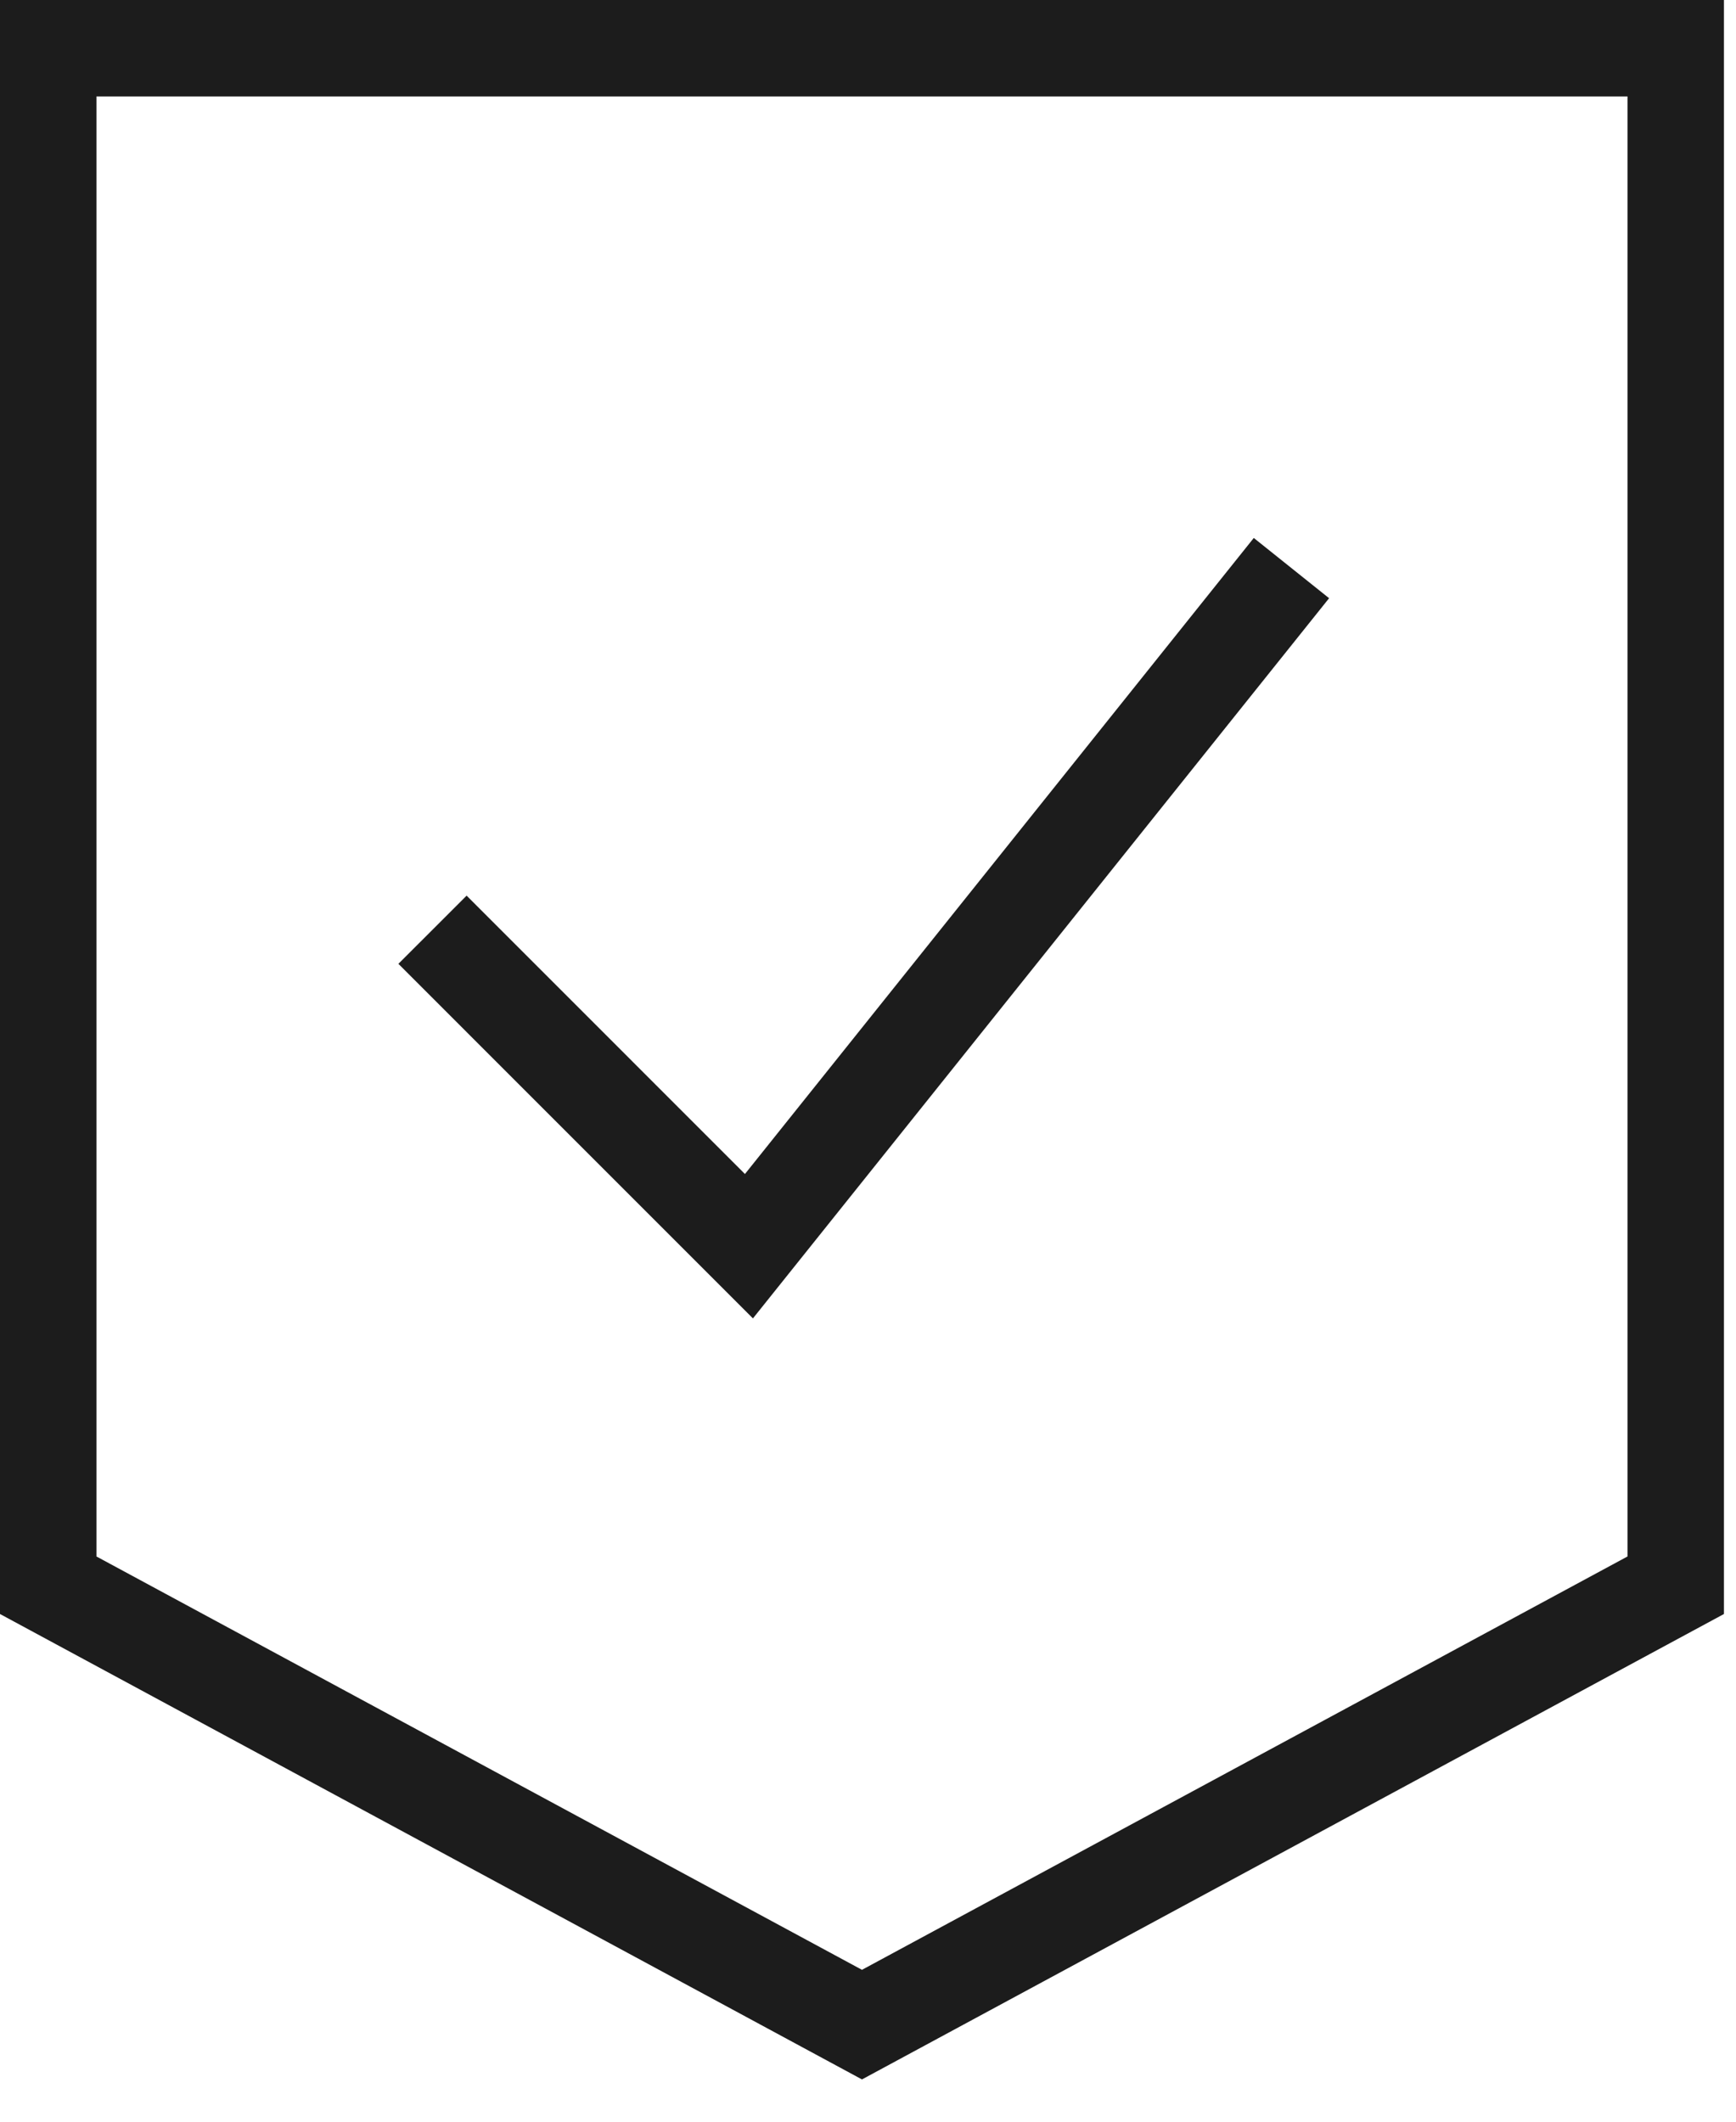
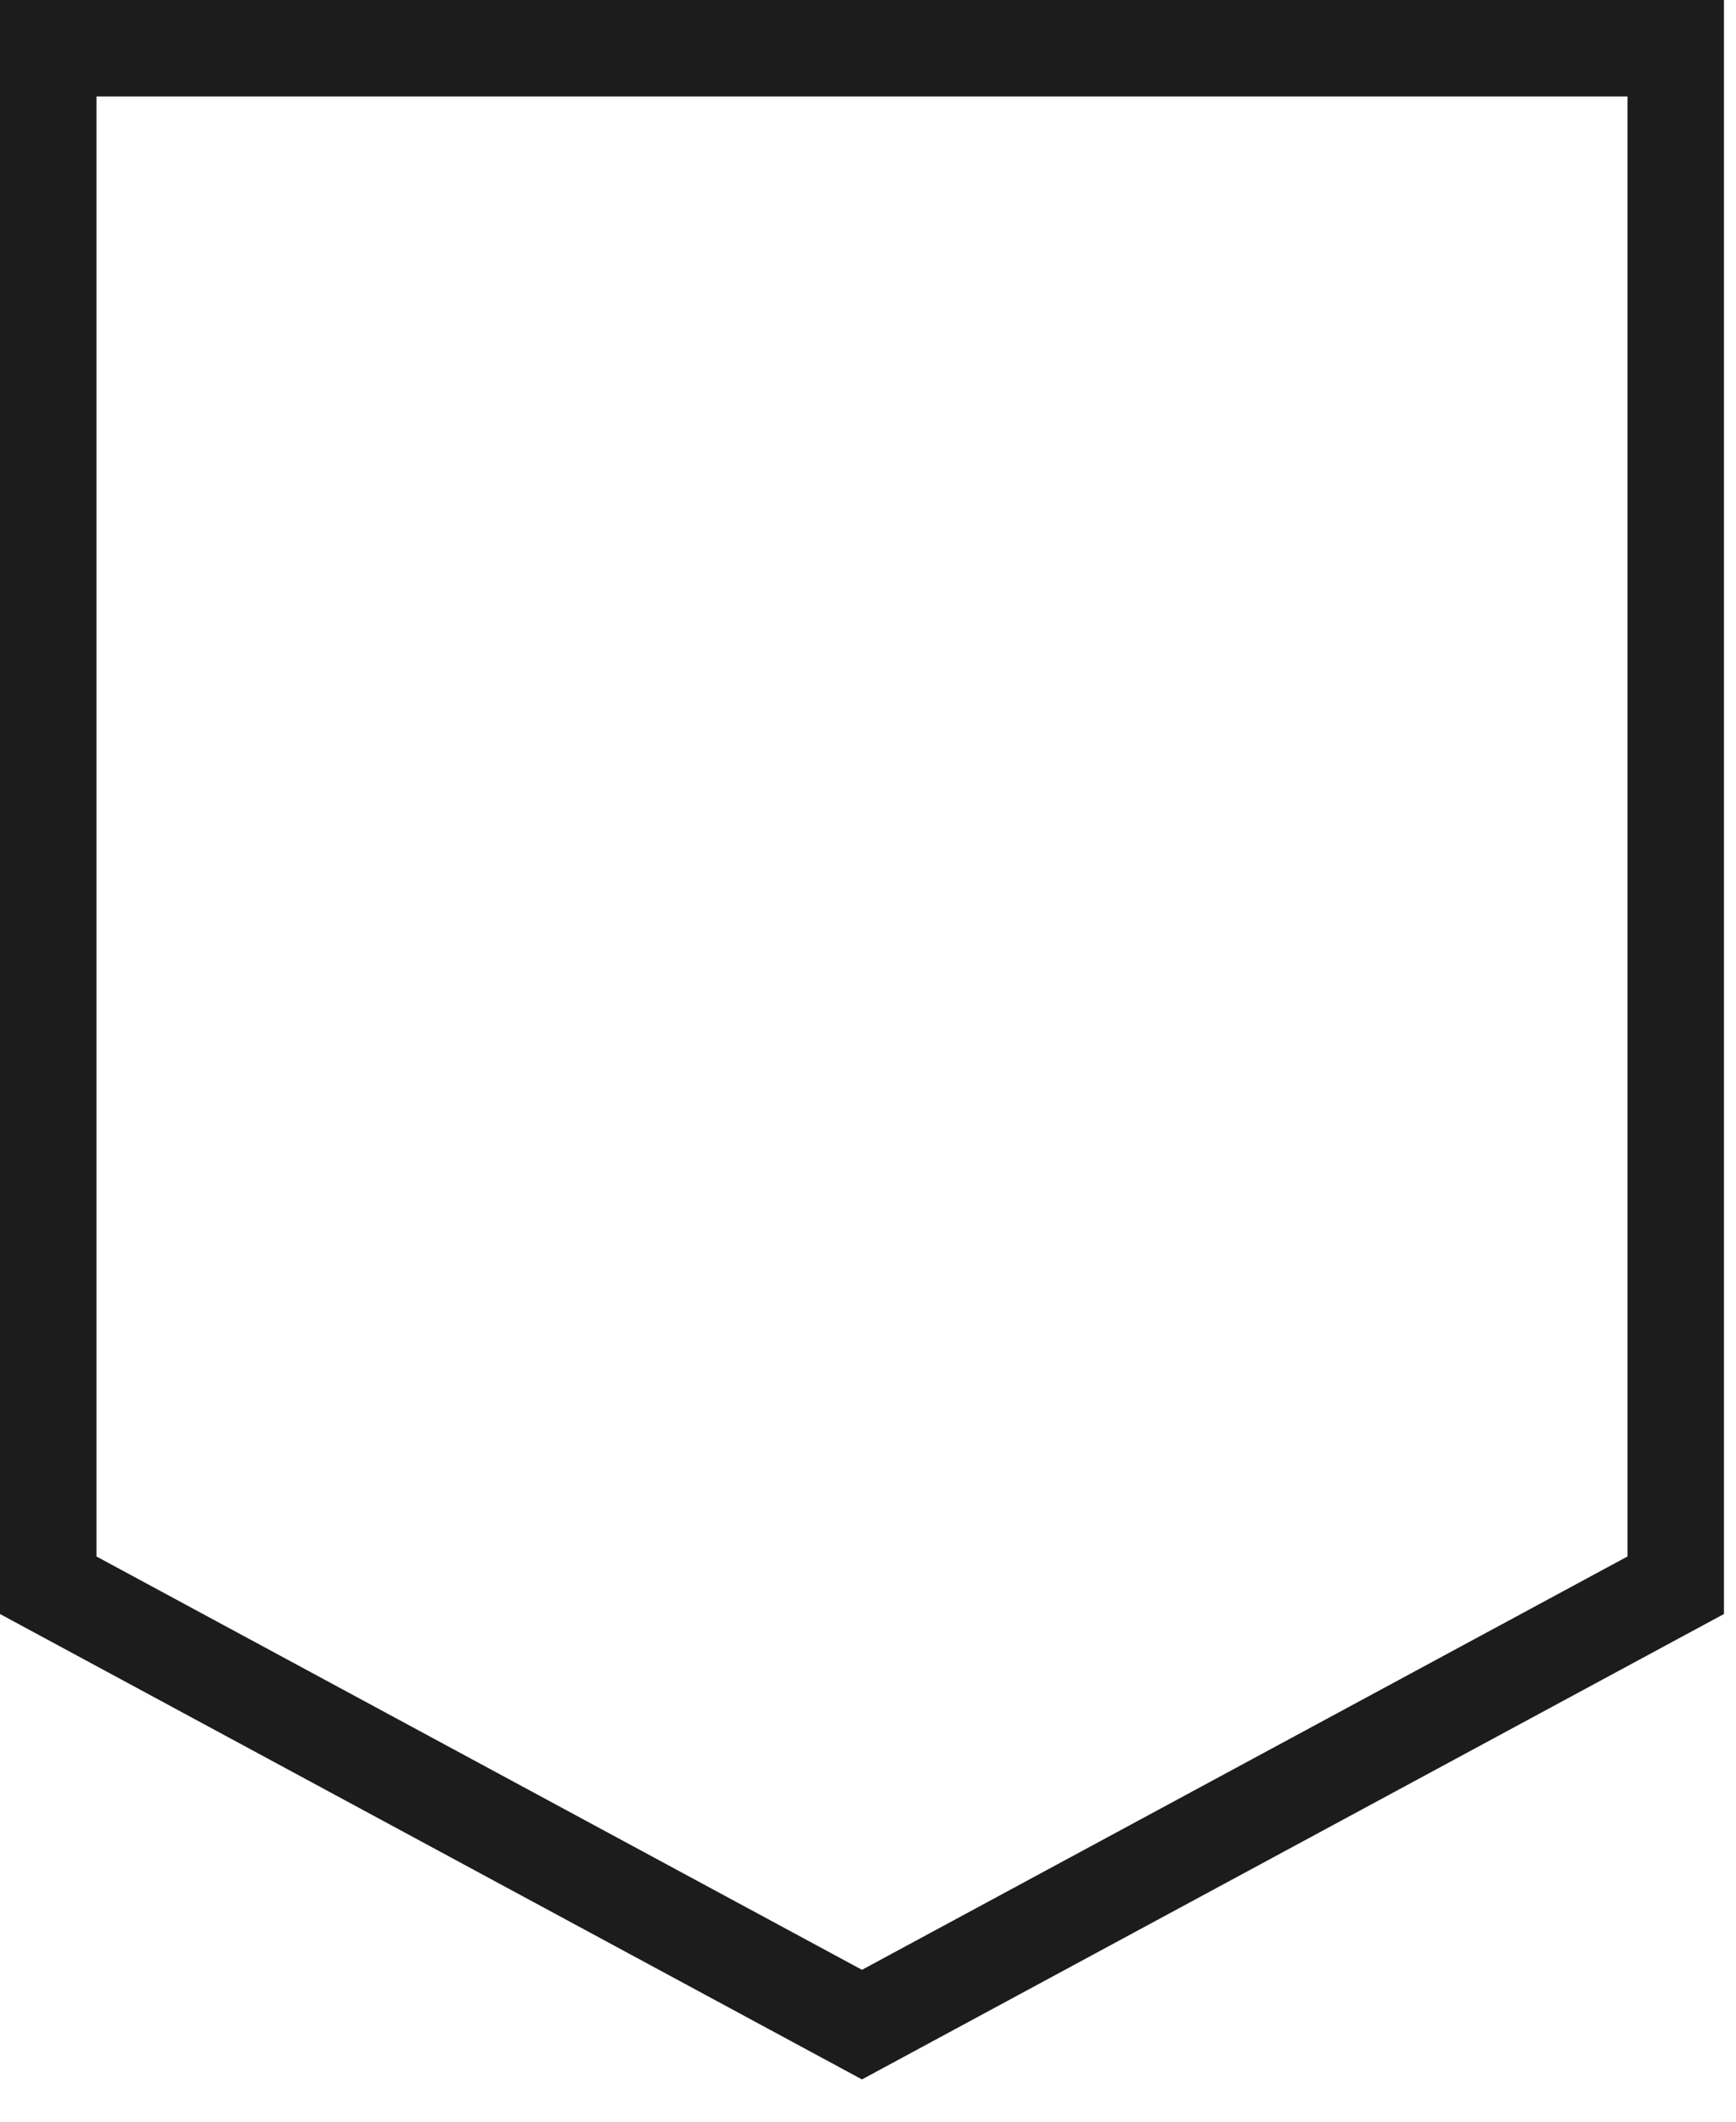
<svg xmlns="http://www.w3.org/2000/svg" fill="none" viewBox="0 0 36 44" height="44" width="36">
  <path stroke-width="2" stroke="#1C1C1C" d="M1 1V32.875L17.875 41.987L34.75 32.875V1H1Z" />
-   <path stroke-width="2" stroke="#1C1C1C" d="M8.969 19.281L15.531 25.844L26.781 11.781" />
</svg>